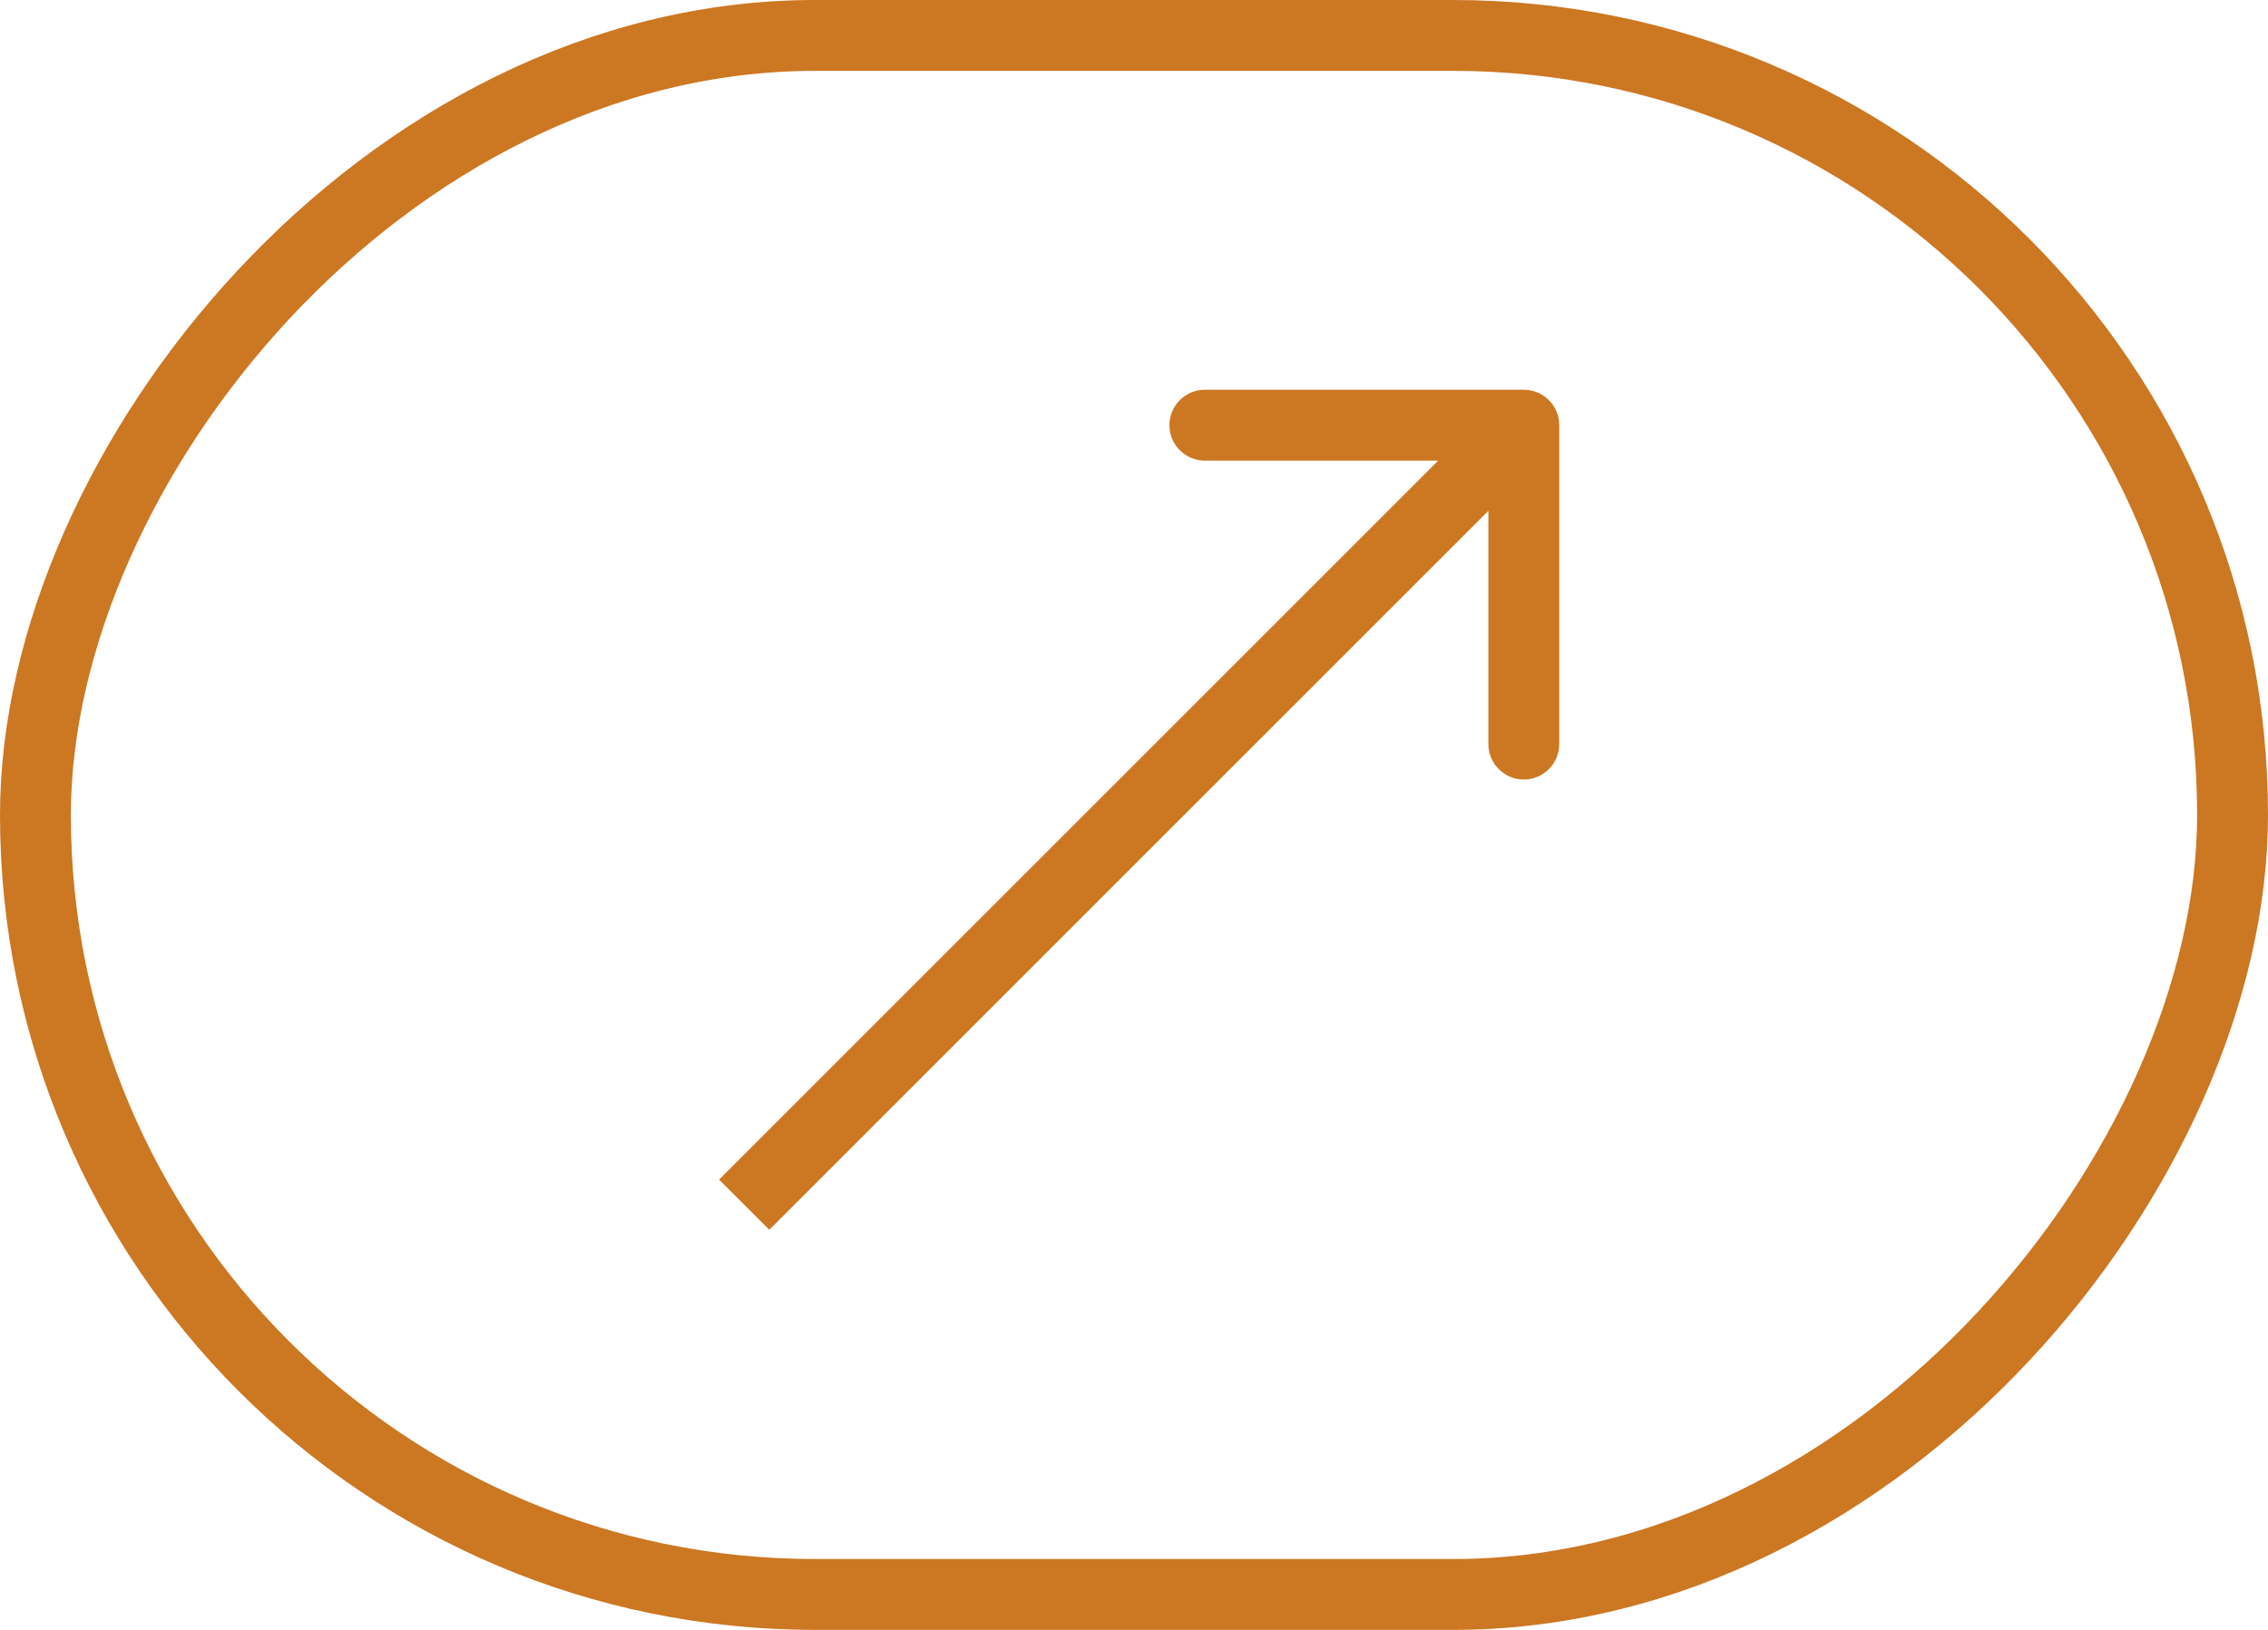
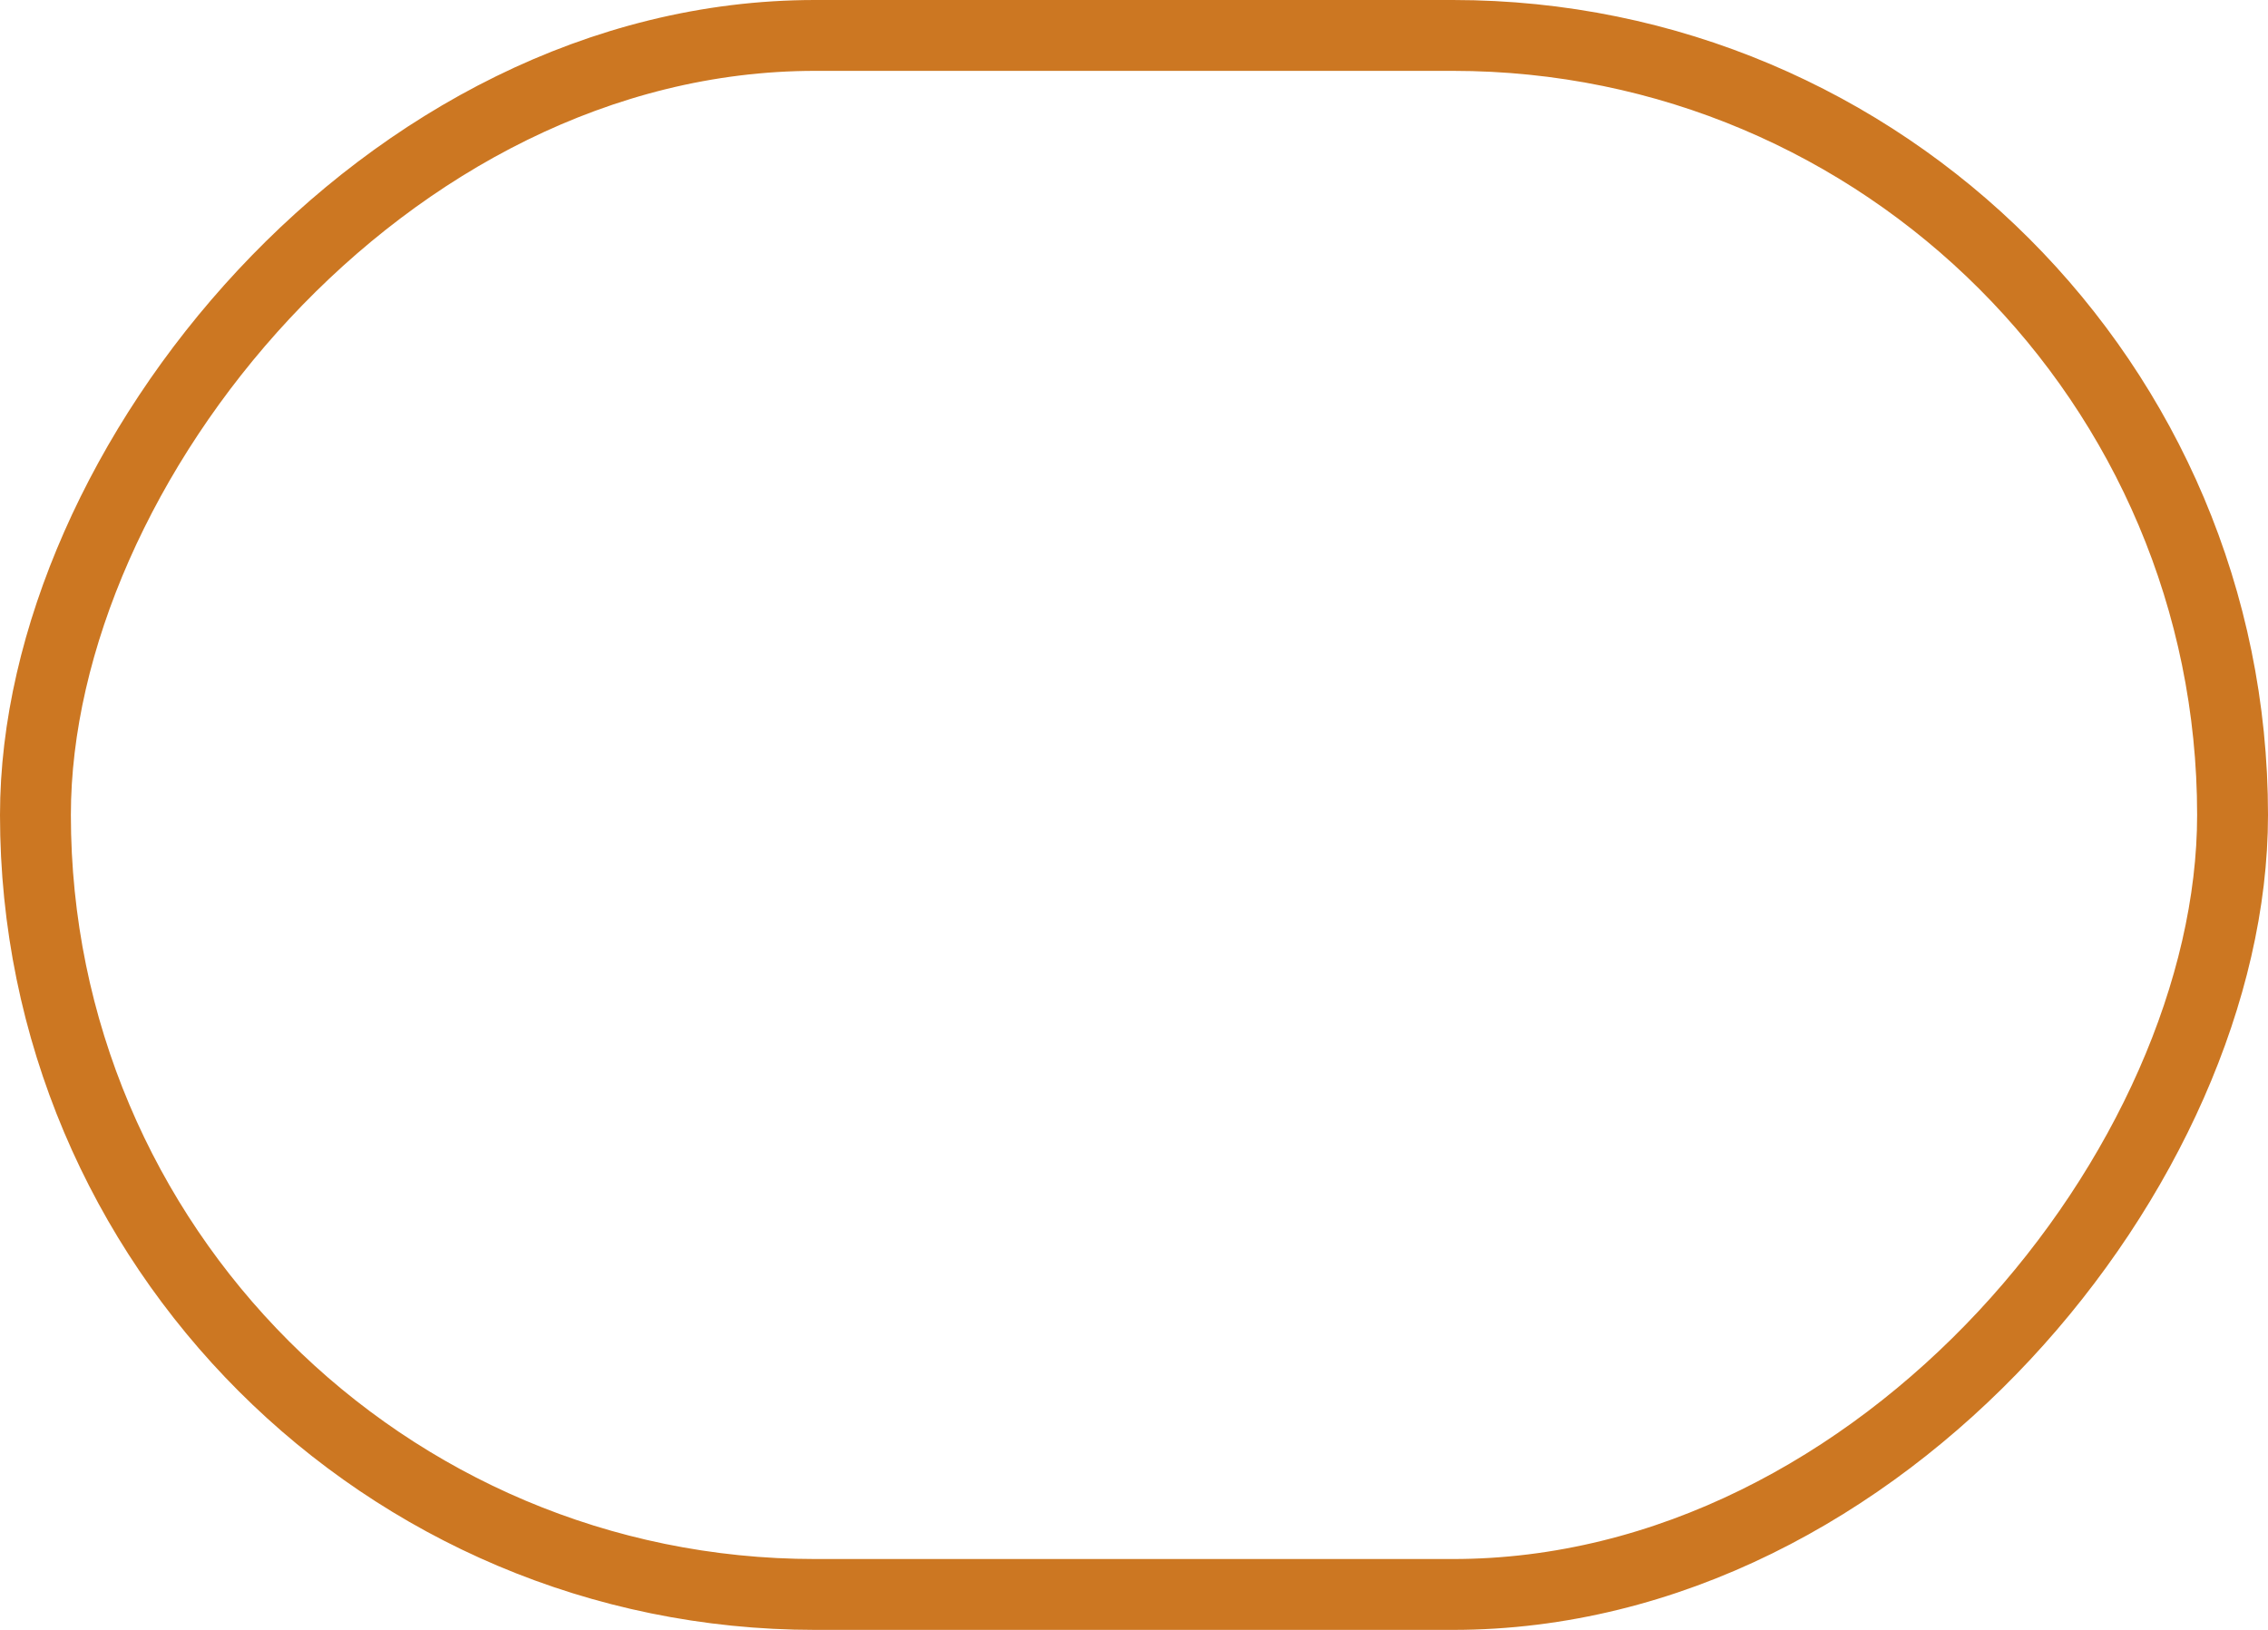
<svg xmlns="http://www.w3.org/2000/svg" width="32" height="23" viewBox="0 0 32 23" fill="none">
  <rect x="0.5" y="-0.5" width="31" height="22" rx="11" transform="matrix(1 0 0 -1 0 22)" stroke="#CC7722" />
-   <path d="M21.5 5.5C21.776 5.5 22 5.724 22 6L22 10.5C22 10.776 21.776 11 21.5 11C21.224 11 21 10.776 21 10.5L21 6.5L17 6.5C16.724 6.5 16.5 6.276 16.5 6C16.5 5.724 16.724 5.5 17 5.5L21.5 5.5ZM10.5 17L10.146 16.646L21.146 5.646L21.5 6L21.854 6.354L10.854 17.354L10.5 17Z" fill="#CC7722" />
</svg>